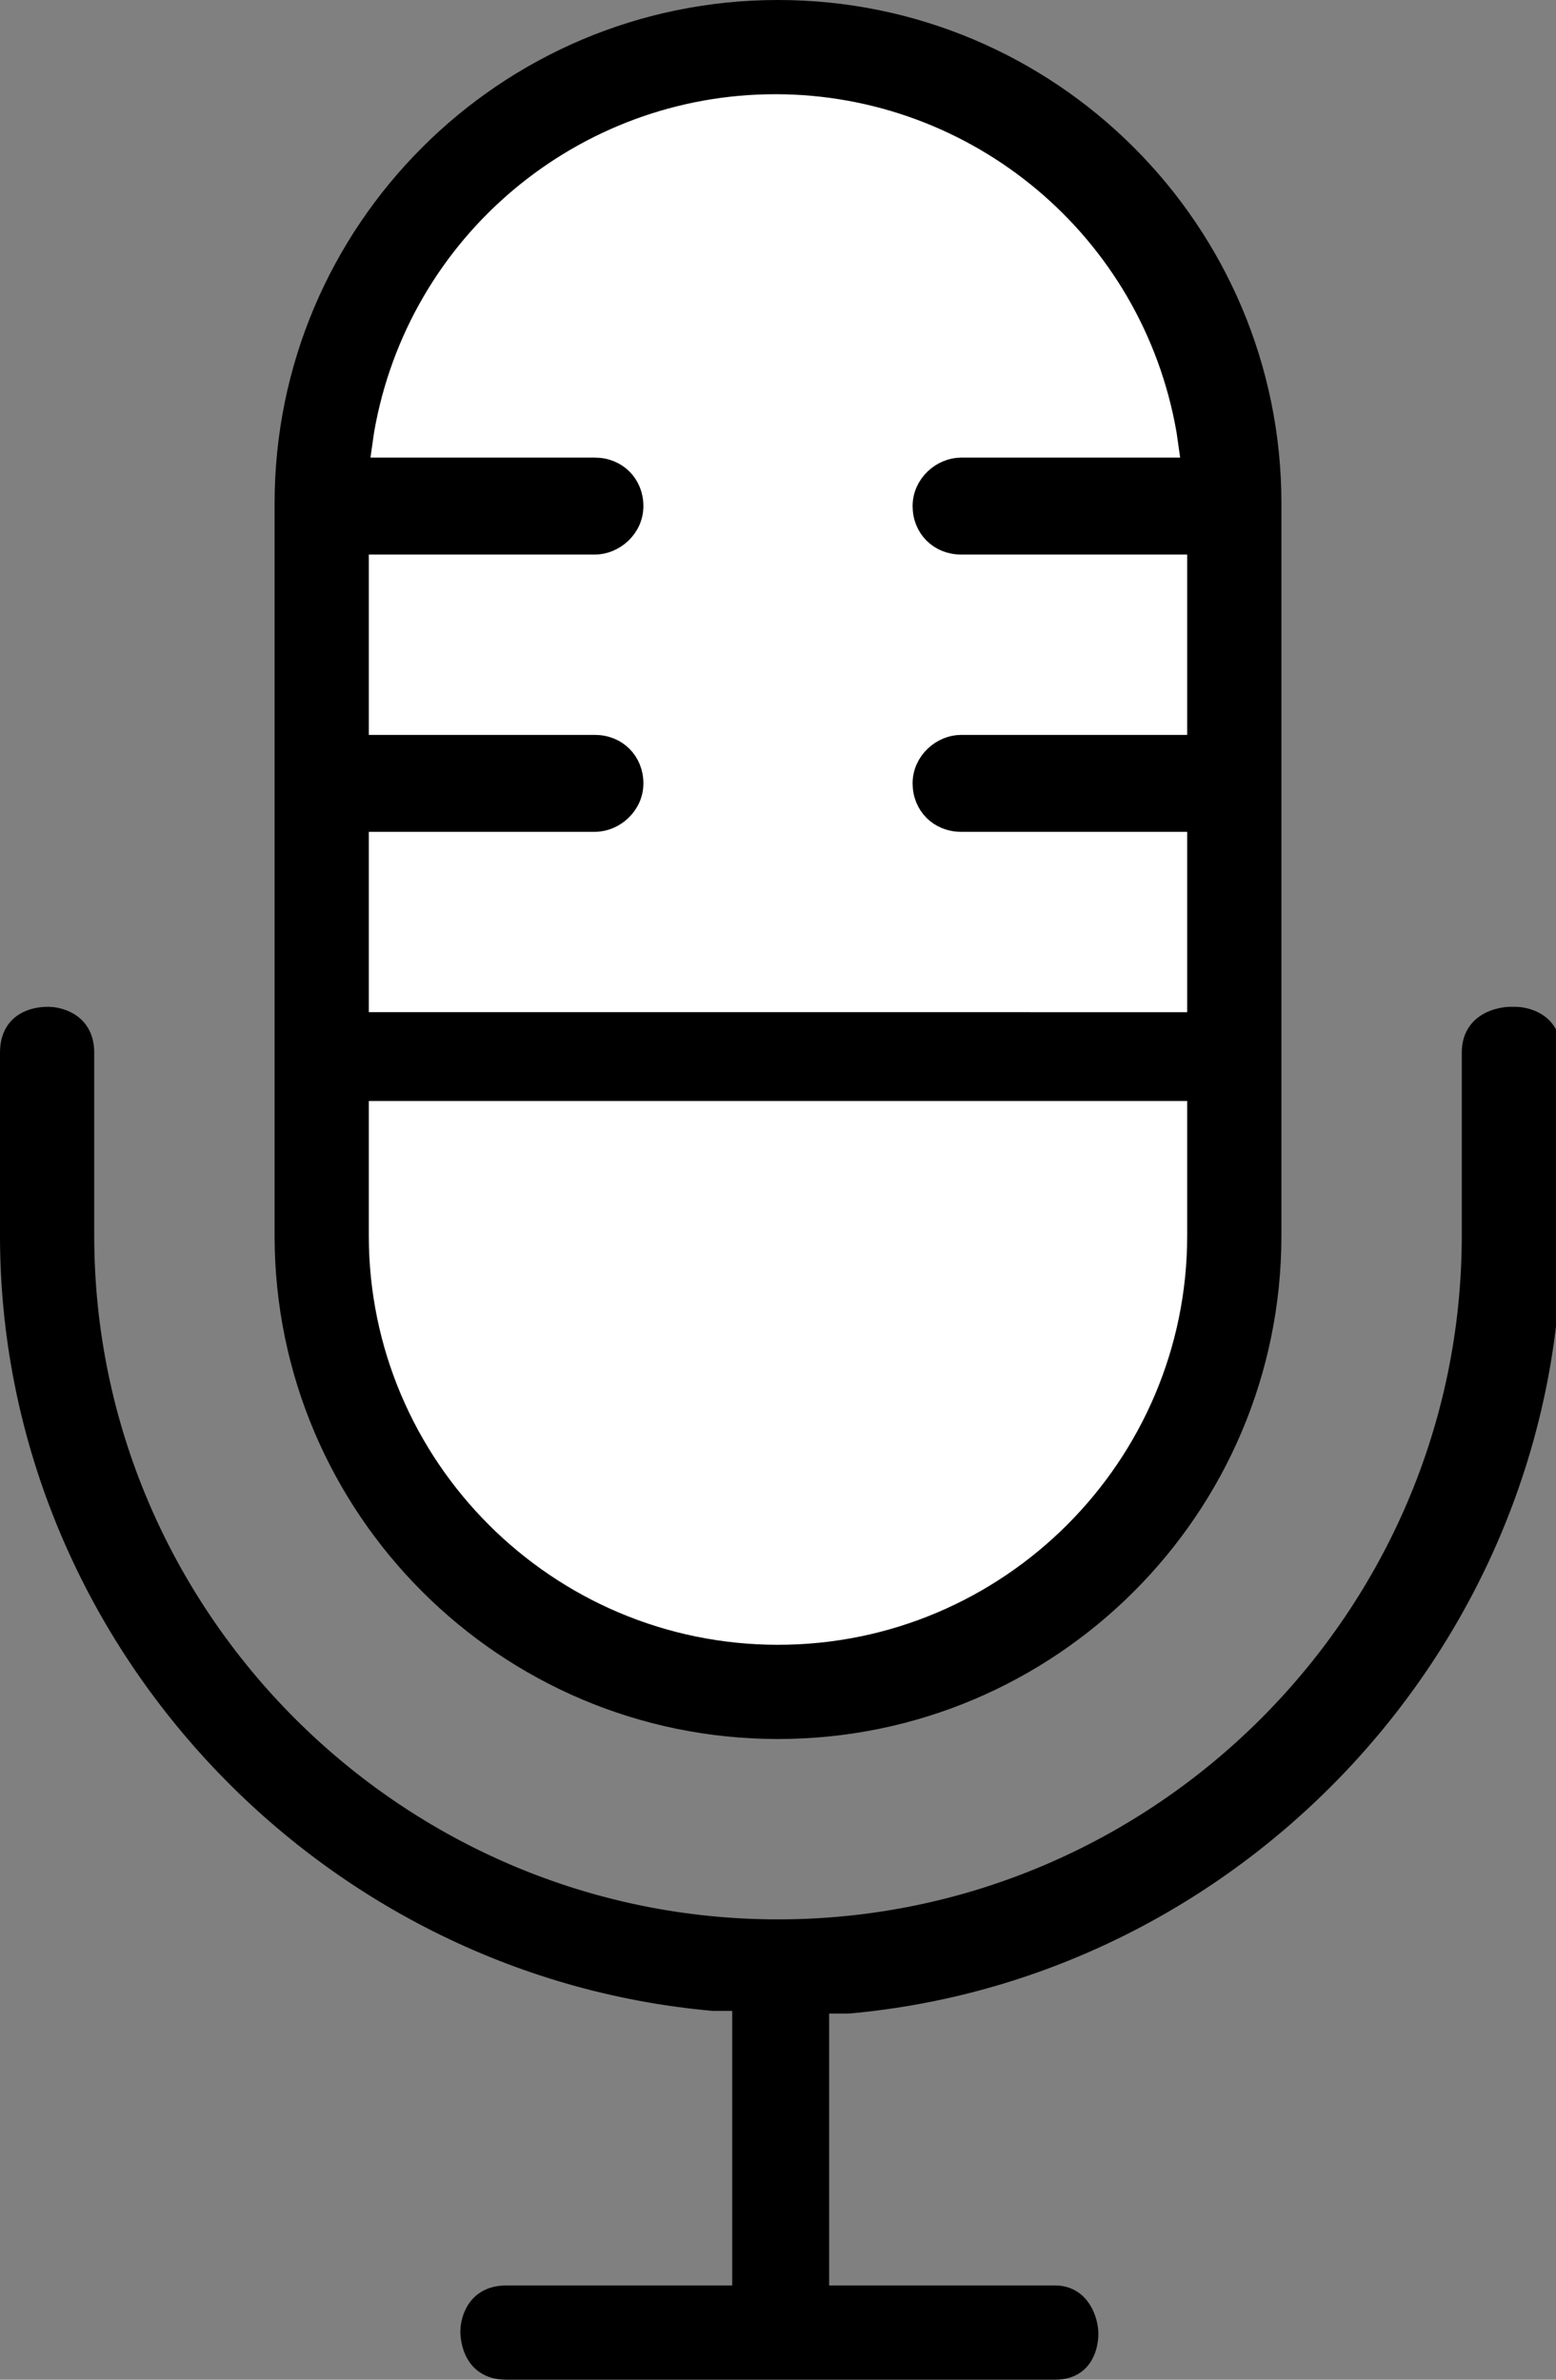
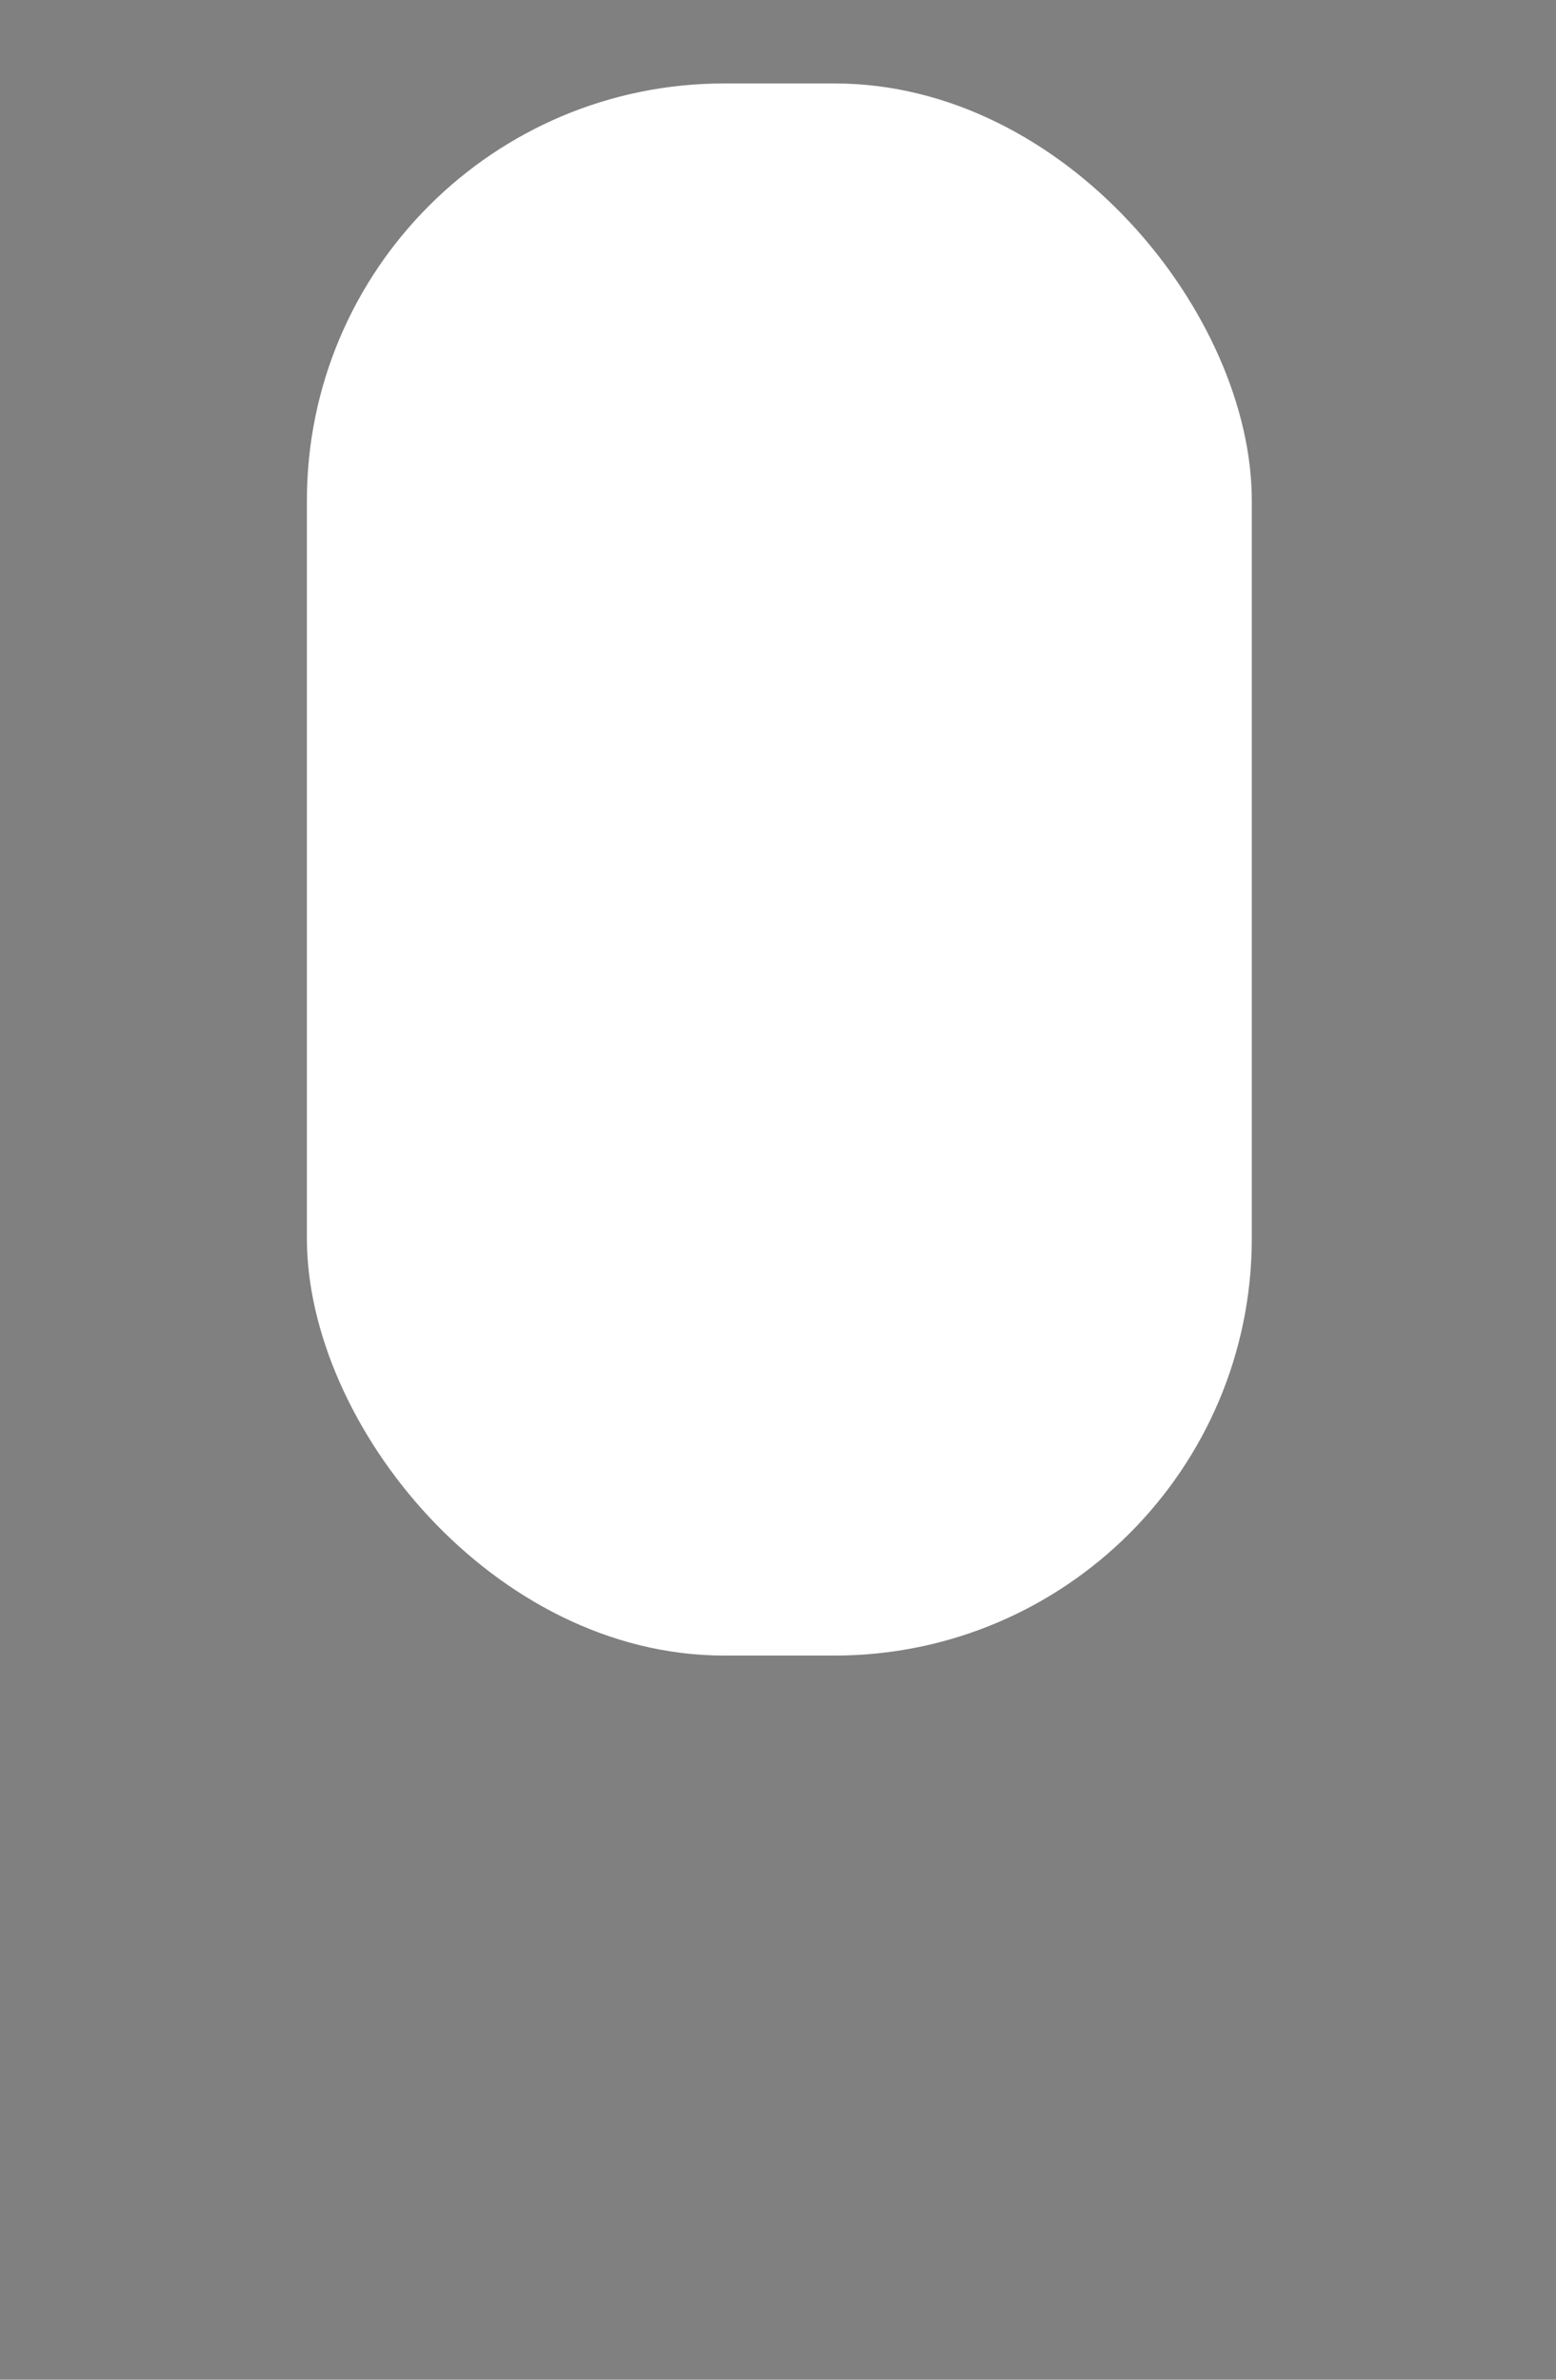
<svg xmlns="http://www.w3.org/2000/svg" id="Outline" viewBox="0 0 5.78 8.84">
  <rect x="0" y="0" width="5.78" height="8.84" fill="#808080" stroke="none" />
  <defs>
    <style> .cls-1 { fill: #fff; } .cls-2 { stroke: #000; stroke-miterlimit: 10; stroke-width: .08px; } </style>
  </defs>
  <rect class="cls-1" x="1.14" y=".31" width="3.51" height="5.84" rx="1.55" ry="1.55" />
-   <path class="cls-2" d="M5.61,3.78s-.14,0-.14.13v.68c0,1.42-1.16,2.58-2.58,2.58S.31,6.01.31,4.59v-.68c0-.12-.11-.13-.13-.13s-.14,0-.14.13v.68c0,1.47,1.15,2.71,2.61,2.84h.11v1.1h-.88c-.12,0-.13.11-.13.13,0,.01,0,.14.13.14h2.04c.11,0,.12-.1.12-.13,0-.05-.03-.14-.12-.14h-.88v-1.09h.11c1.46-.13,2.61-1.38,2.61-2.85v-.68c0-.12-.11-.13-.13-.13Z" />
-   <path class="cls-2" d="M2.89.04C1.88.04,1.06.86,1.06,1.87v2.72c0,1.01.82,1.83,1.83,1.83s1.83-.82,1.83-1.83V1.87C4.72.86,3.9.04,2.89.04ZM4.45,4.59c0,.86-.7,1.56-1.56,1.56s-1.56-.7-1.56-1.56v-.54h3.12v.54ZM4.45,1.74h-.88c-.07,0-.14.06-.14.14s.06.14.14.14h.88v.75h-.88c-.07,0-.14.06-.14.14s.06.14.14.14h.88v.75H1.33v-.75h.88c.07,0,.14-.06.14-.14s-.06-.14-.14-.14h-.88v-.75h.88c.07,0,.14-.06.14-.14s-.06-.14-.14-.14h-.88l.02-.14c.13-.75.78-1.29,1.53-1.29s1.4.54,1.53,1.29l.02.14Z" />
</svg>